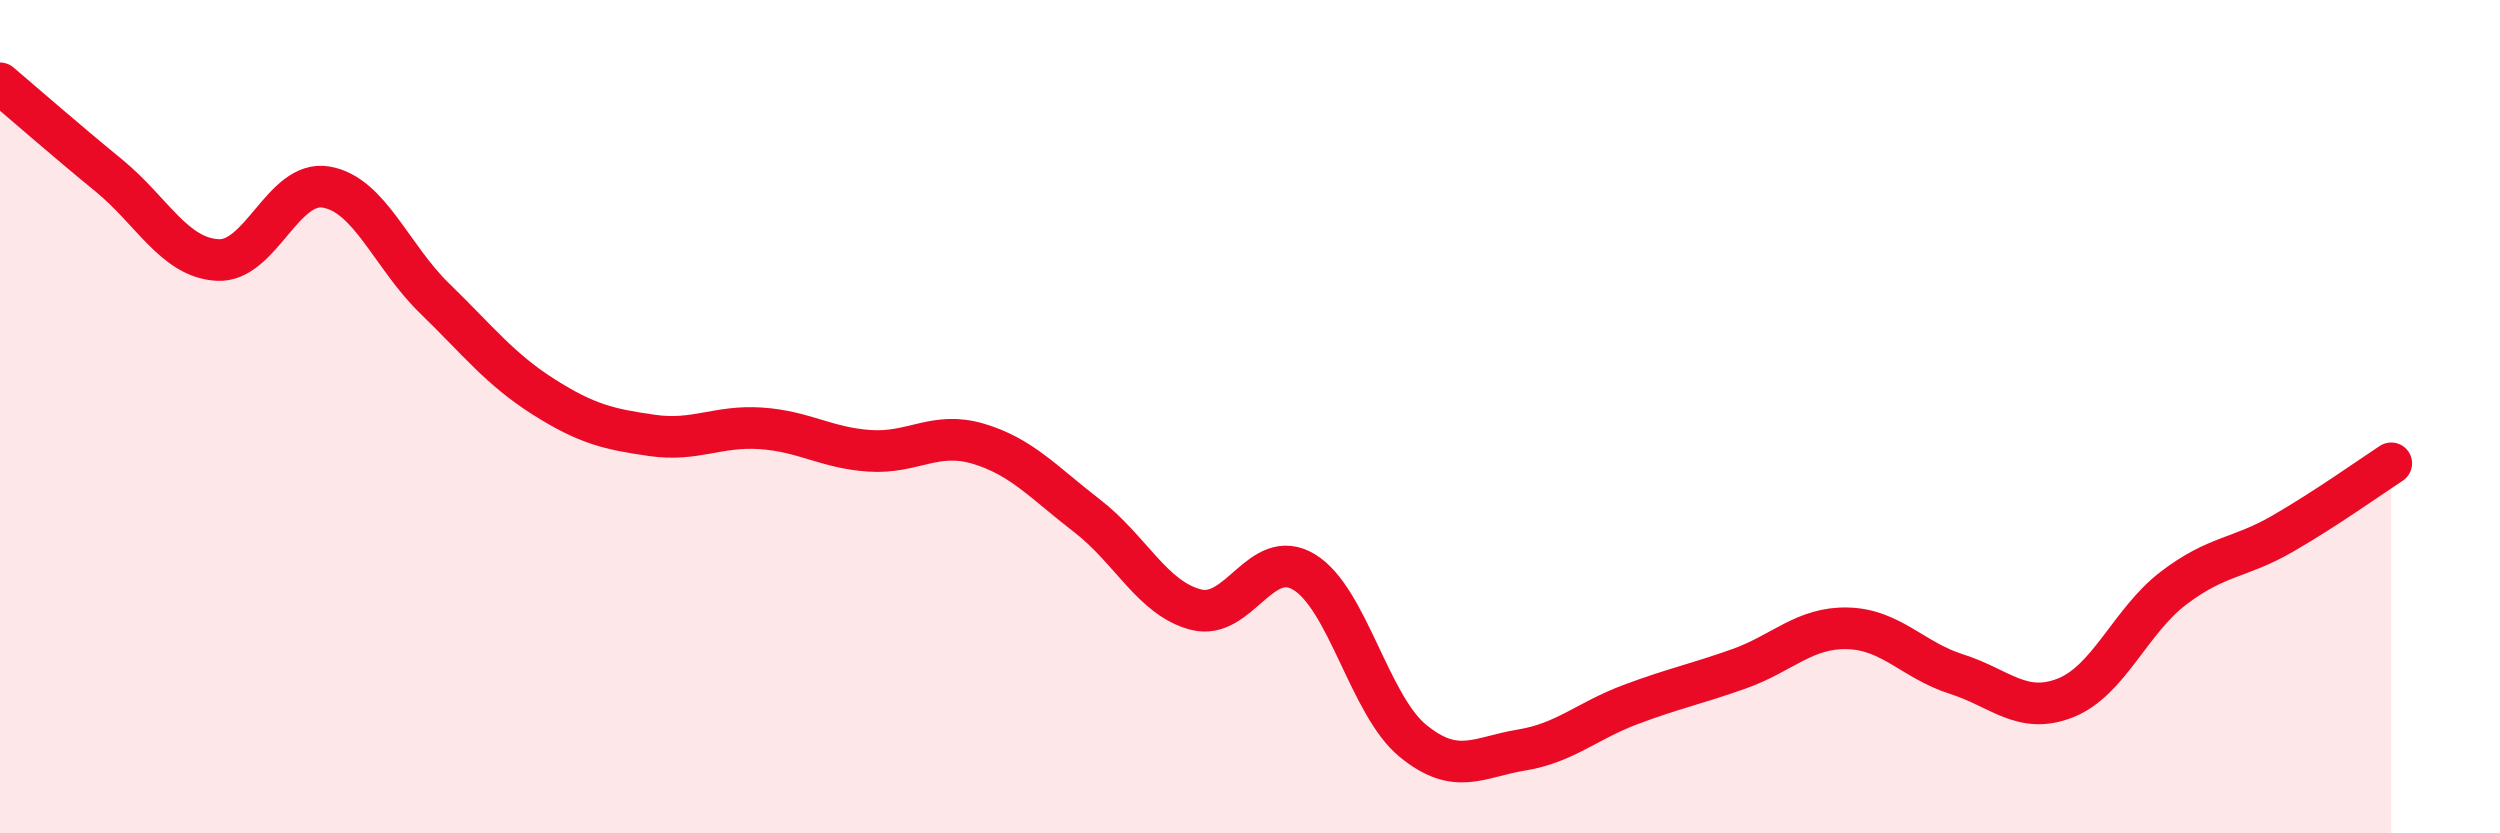
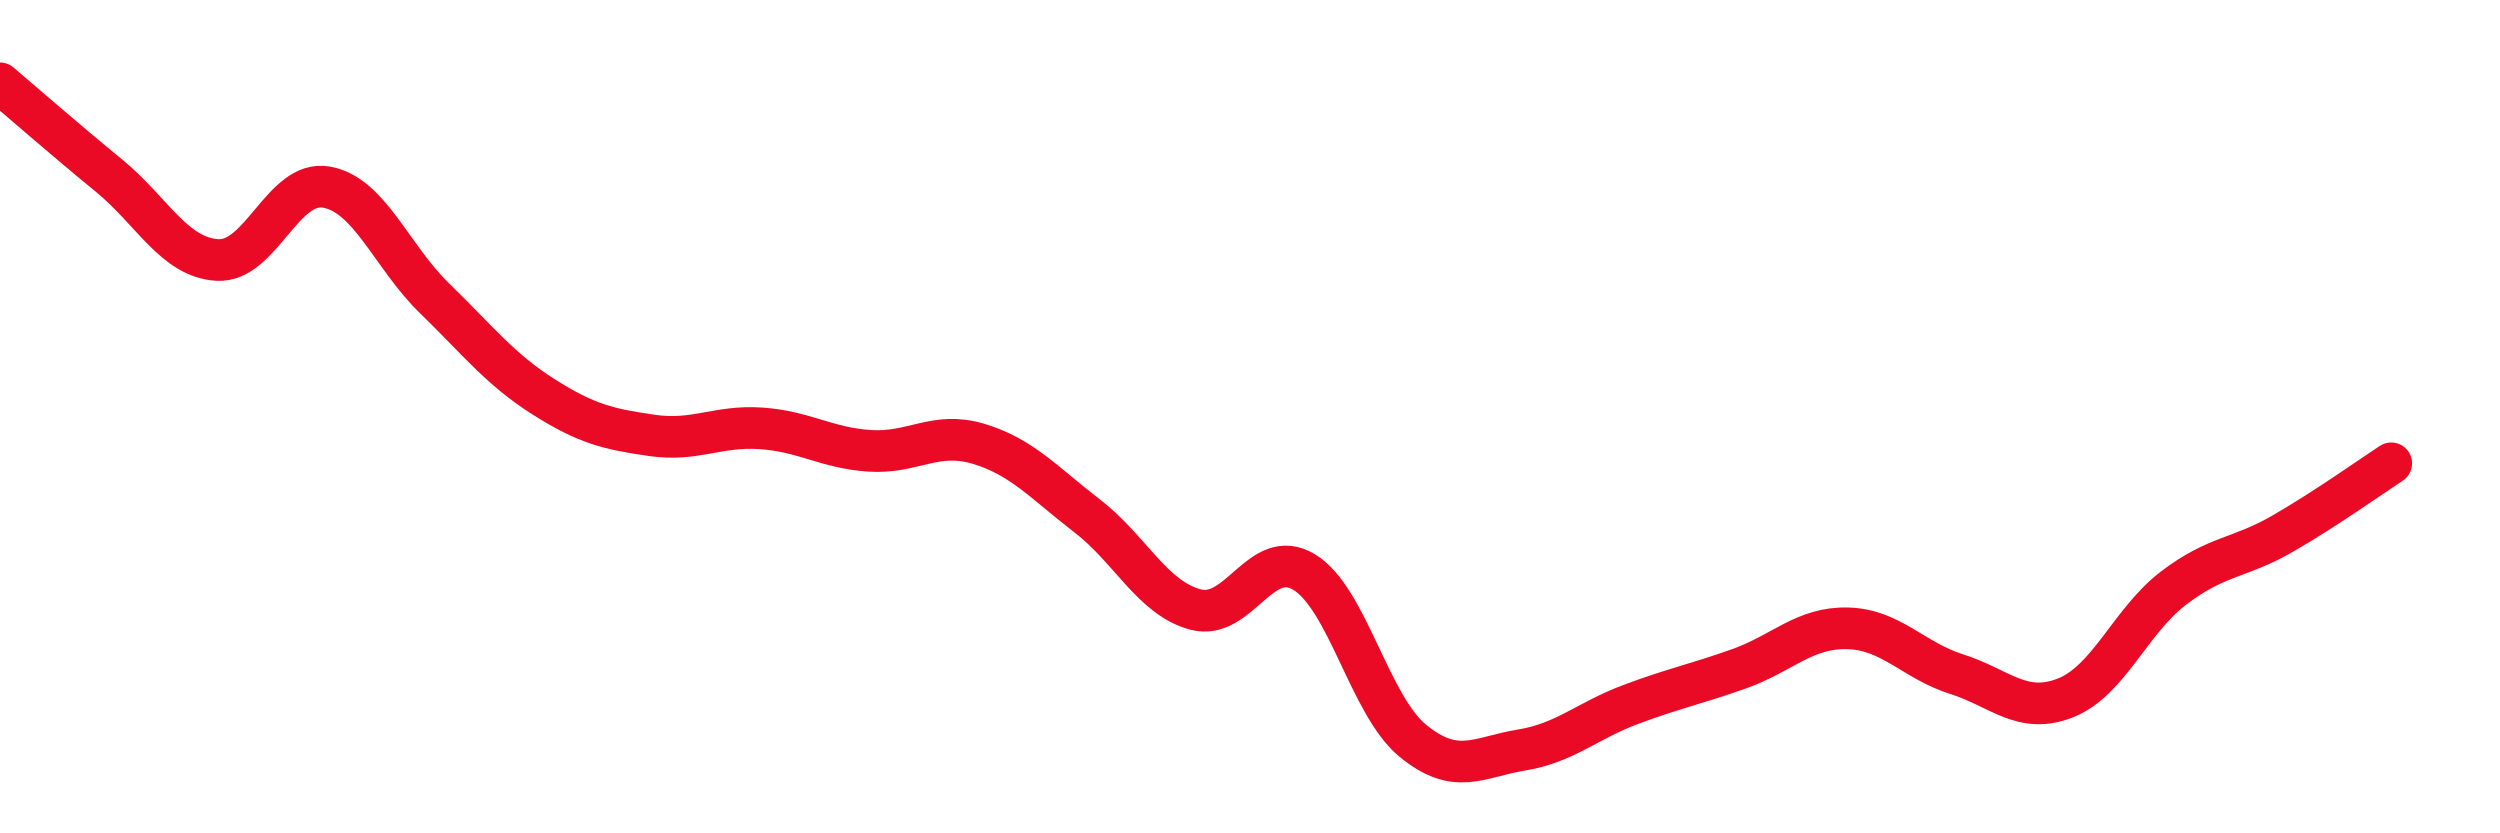
<svg xmlns="http://www.w3.org/2000/svg" width="60" height="20" viewBox="0 0 60 20">
-   <path d="M 0,2 C 0.52,2.44 1.57,3.36 2.61,4.21 C 3.65,5.06 4.18,6.18 5.22,6.24 C 6.26,6.3 6.79,4.31 7.83,4.49 C 8.87,4.67 9.39,6.15 10.43,7.16 C 11.47,8.17 12,8.86 13.04,9.52 C 14.08,10.18 14.61,10.3 15.65,10.45 C 16.69,10.6 17.22,10.21 18.26,10.28 C 19.3,10.35 19.83,10.75 20.87,10.82 C 21.91,10.89 22.44,10.34 23.48,10.65 C 24.52,10.96 25.05,11.58 26.09,12.38 C 27.13,13.18 27.66,14.36 28.7,14.63 C 29.74,14.9 30.26,13.1 31.3,13.73 C 32.34,14.36 32.87,16.93 33.91,17.78 C 34.95,18.63 35.48,18.17 36.52,18 C 37.56,17.83 38.09,17.3 39.13,16.91 C 40.17,16.52 40.7,16.42 41.74,16.05 C 42.78,15.68 43.31,15.05 44.35,15.08 C 45.39,15.11 45.92,15.85 46.96,16.18 C 48,16.51 48.53,17.16 49.57,16.75 C 50.61,16.34 51.13,14.9 52.17,14.11 C 53.21,13.32 53.74,13.41 54.78,12.81 C 55.82,12.21 56.87,11.46 57.39,11.12L57.39 20L0 20Z" fill="#EB0A25" opacity="0.1" stroke-linecap="round" stroke-linejoin="round" />
  <path d="M 0,2 C 0.52,2.44 1.57,3.36 2.61,4.21 C 3.65,5.06 4.18,6.18 5.22,6.24 C 6.26,6.3 6.79,4.31 7.83,4.49 C 8.87,4.67 9.39,6.15 10.43,7.16 C 11.47,8.17 12,8.86 13.04,9.52 C 14.08,10.18 14.61,10.3 15.65,10.45 C 16.69,10.6 17.22,10.21 18.26,10.28 C 19.3,10.35 19.83,10.75 20.87,10.82 C 21.91,10.89 22.44,10.34 23.48,10.65 C 24.52,10.96 25.05,11.58 26.09,12.38 C 27.13,13.18 27.66,14.36 28.7,14.63 C 29.74,14.9 30.26,13.1 31.3,13.73 C 32.34,14.36 32.87,16.93 33.91,17.78 C 34.95,18.63 35.48,18.17 36.52,18 C 37.56,17.83 38.09,17.3 39.13,16.91 C 40.17,16.52 40.7,16.42 41.74,16.05 C 42.78,15.68 43.31,15.05 44.35,15.08 C 45.39,15.11 45.92,15.85 46.96,16.18 C 48,16.51 48.53,17.16 49.57,16.75 C 50.61,16.34 51.13,14.9 52.17,14.11 C 53.21,13.32 53.74,13.41 54.78,12.81 C 55.82,12.21 56.87,11.46 57.39,11.12" stroke="#EB0A25" stroke-width="1" fill="none" stroke-linecap="round" stroke-linejoin="round" />
</svg>